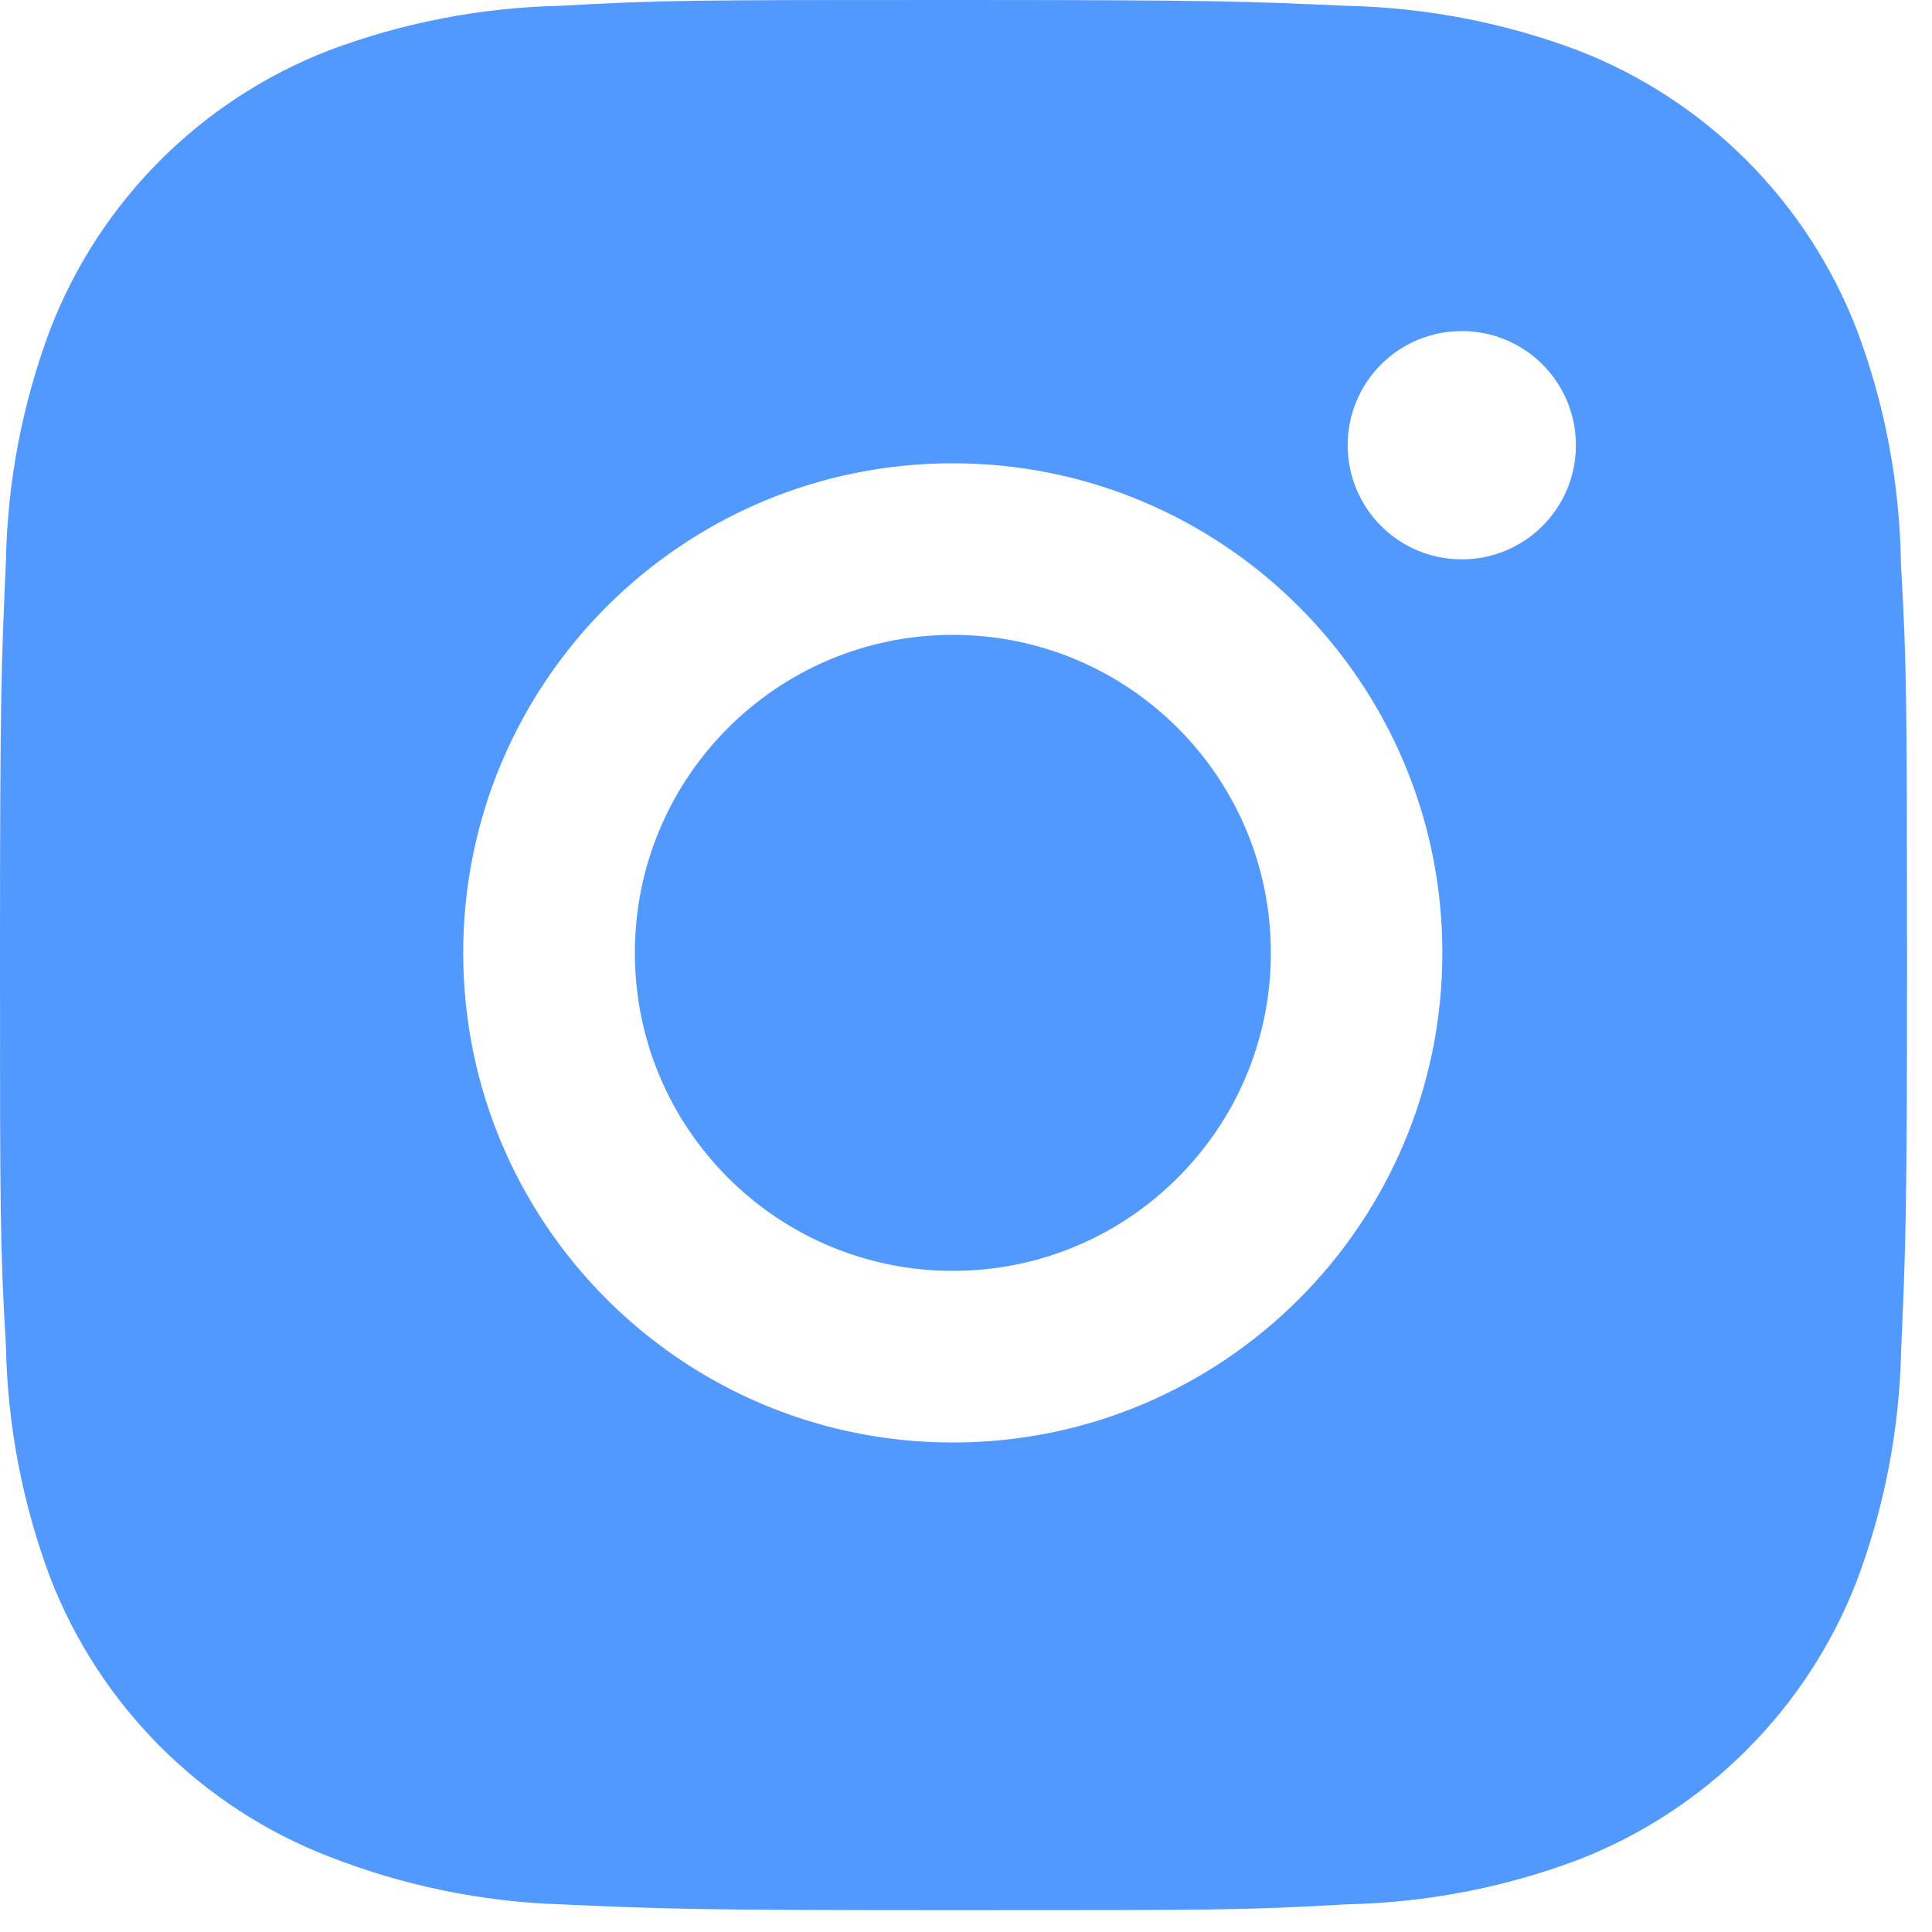
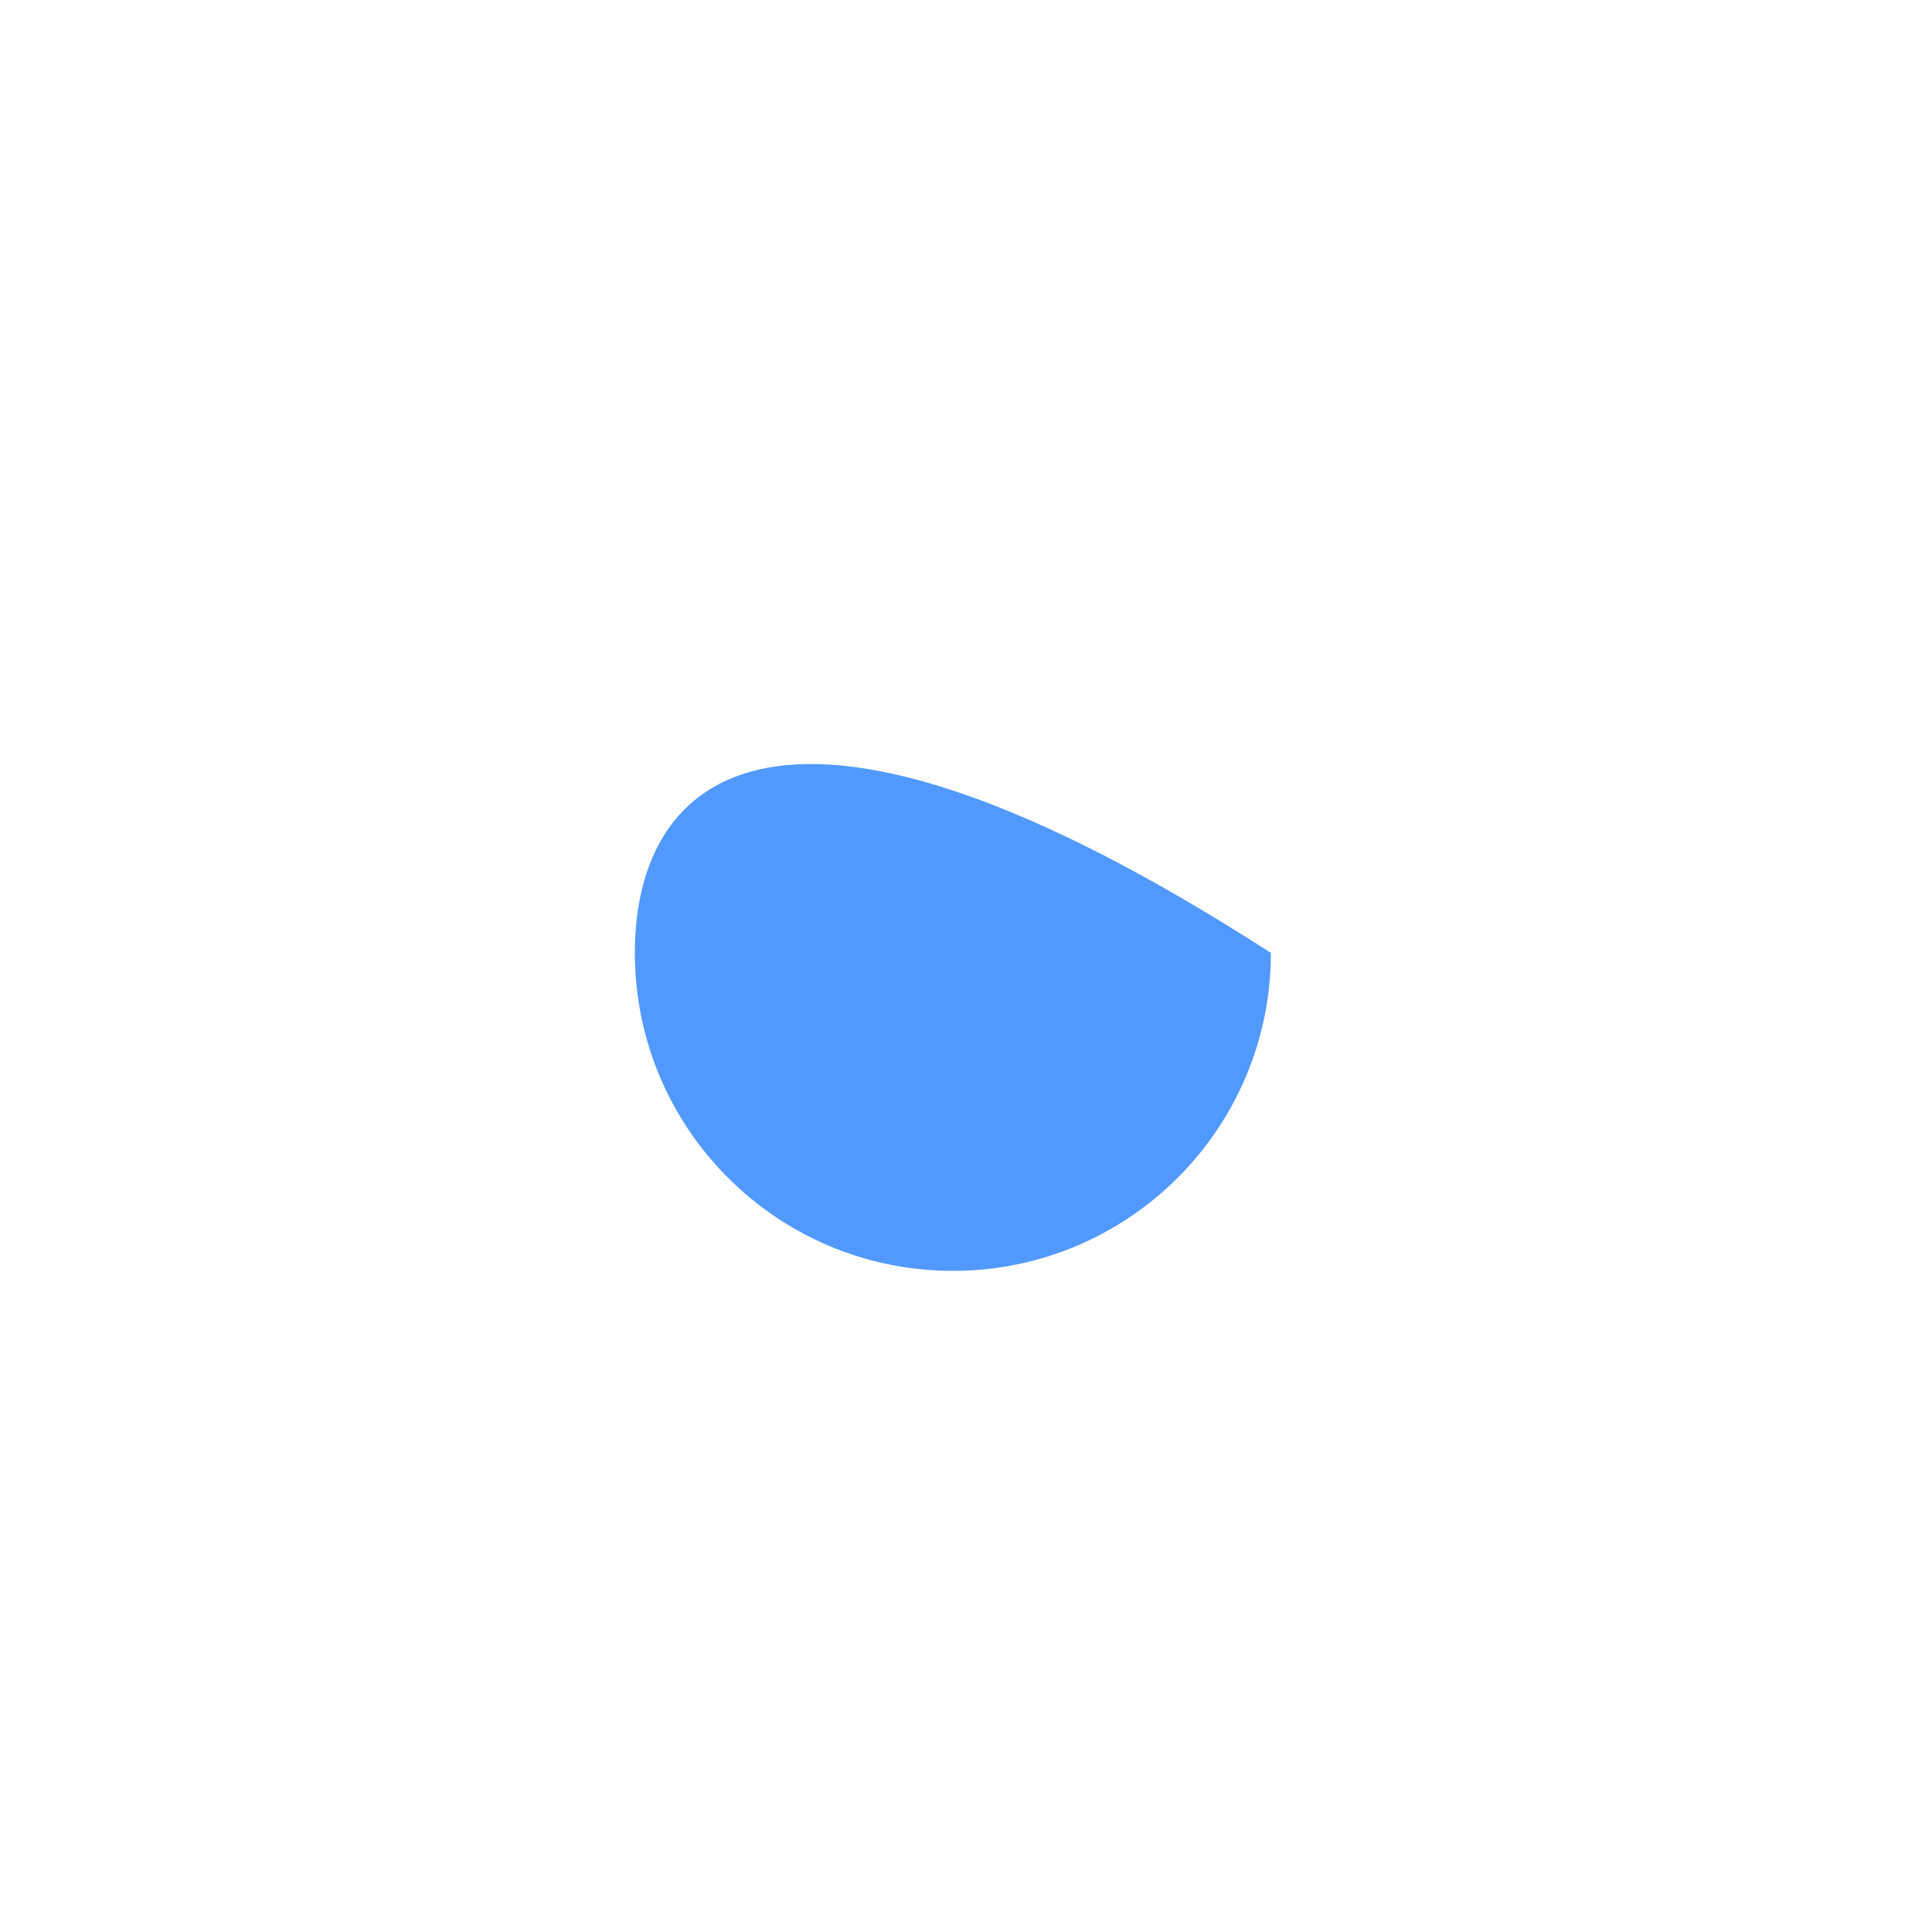
<svg xmlns="http://www.w3.org/2000/svg" width="25" height="25" viewBox="0 0 25 25" fill="none">
-   <path d="M24.598 7.296C24.583 6.258 24.391 5.229 24.024 4.259C23.381 2.602 22.072 1.292 20.416 0.651C19.458 0.291 18.445 0.097 17.42 0.075C16.102 0.016 15.684 0 12.337 0C8.991 0 8.562 9.18891e-08 7.253 0.075C6.23 0.097 5.217 0.291 4.259 0.651C2.602 1.292 1.292 2.602 0.651 4.259C0.291 5.217 0.096 6.23 0.077 7.253C0.018 8.573 0 8.991 0 12.337C0 15.684 -1.02099e-08 16.111 0.077 17.421C0.097 18.446 0.291 19.458 0.651 20.418C1.294 22.074 2.602 23.384 4.26 24.025C5.214 24.398 6.227 24.609 7.255 24.642C8.574 24.701 8.992 24.718 12.339 24.718C15.685 24.718 16.114 24.718 17.423 24.642C18.446 24.621 19.459 24.428 20.418 24.067C22.075 23.425 23.384 22.115 24.026 20.459C24.387 19.5 24.58 18.489 24.601 17.462C24.659 16.144 24.677 15.726 24.677 12.378C24.674 9.032 24.674 8.607 24.598 7.296ZM12.329 18.666C8.829 18.666 5.994 15.83 5.994 12.33C5.994 8.831 8.829 5.995 12.329 5.995C15.826 5.995 18.664 8.831 18.664 12.33C18.664 15.83 15.826 18.666 12.329 18.666ZM18.916 7.238C18.098 7.238 17.439 6.578 17.439 5.761C17.439 4.944 18.098 4.284 18.916 4.284C19.732 4.284 20.392 4.944 20.392 5.761C20.392 6.578 19.732 7.238 18.916 7.238Z" fill="#5199FF" />
-   <path d="M12.33 16.445C14.603 16.445 16.445 14.603 16.445 12.33C16.445 10.057 14.603 8.215 12.33 8.215C10.057 8.215 8.215 10.057 8.215 12.33C8.215 14.603 10.057 16.445 12.33 16.445Z" fill="#5199FF" />
+   <path d="M12.33 16.445C14.603 16.445 16.445 14.603 16.445 12.33C10.057 8.215 8.215 10.057 8.215 12.33C8.215 14.603 10.057 16.445 12.33 16.445Z" fill="#5199FF" />
</svg>